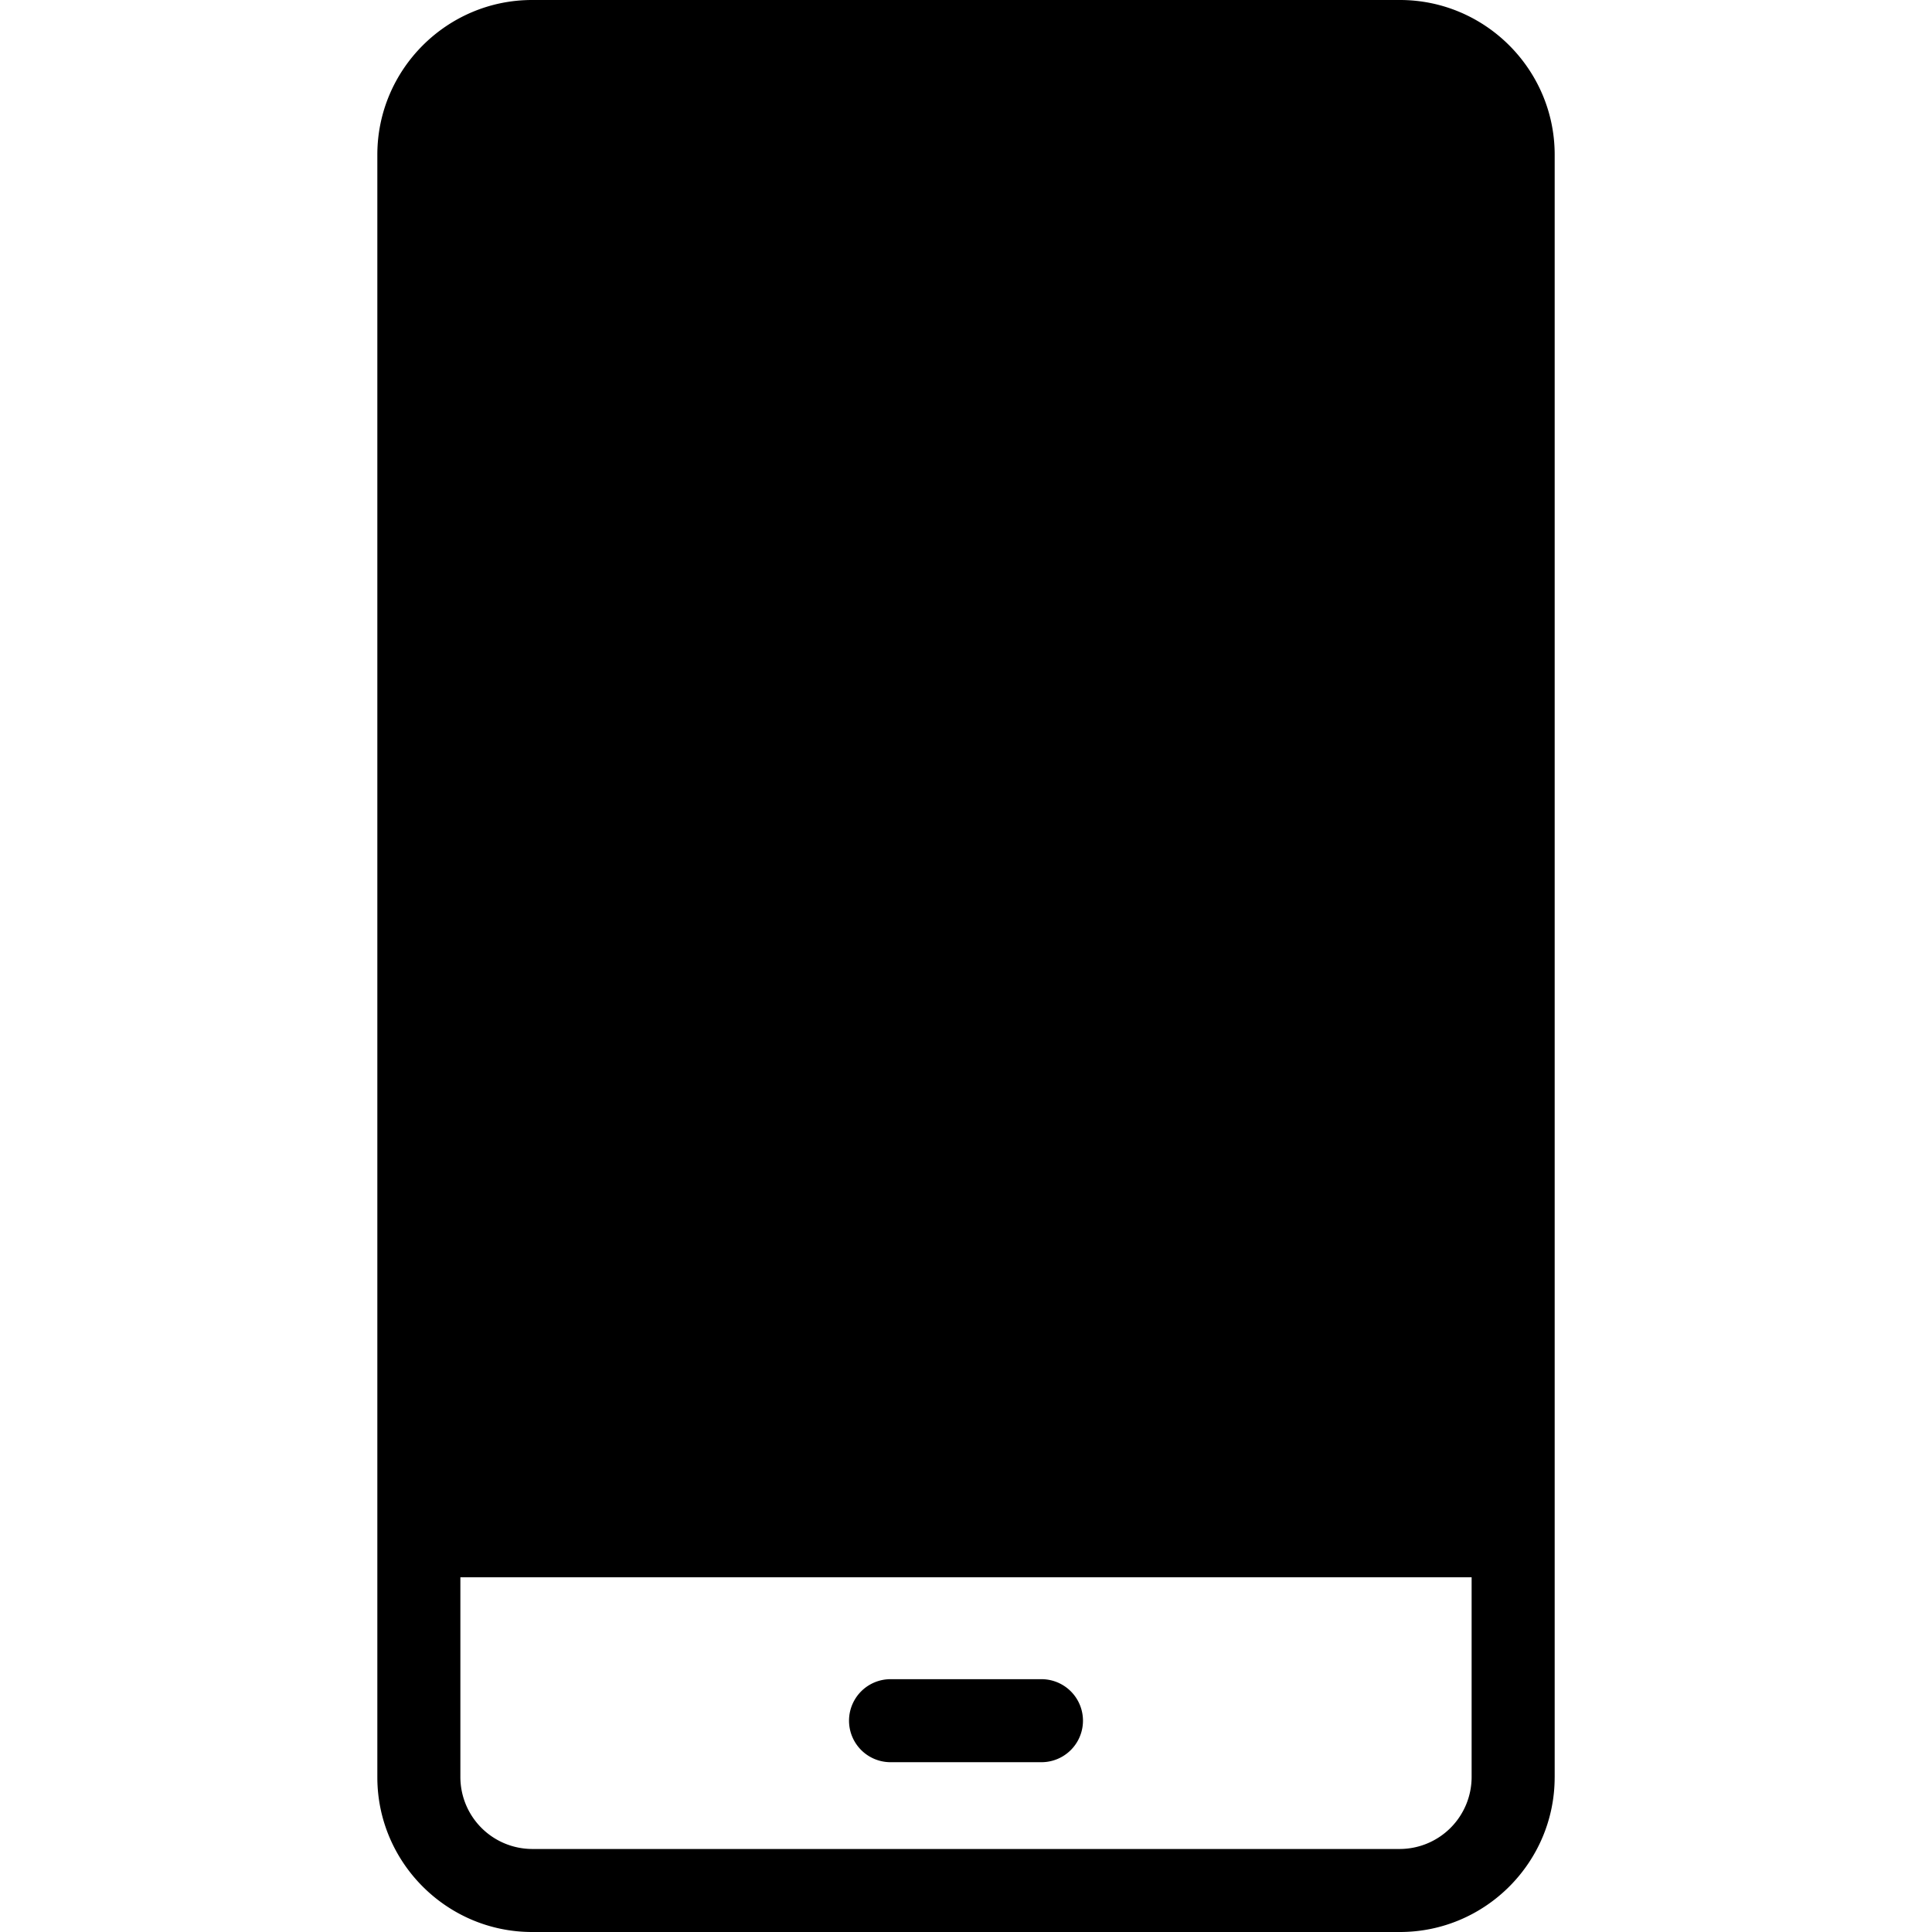
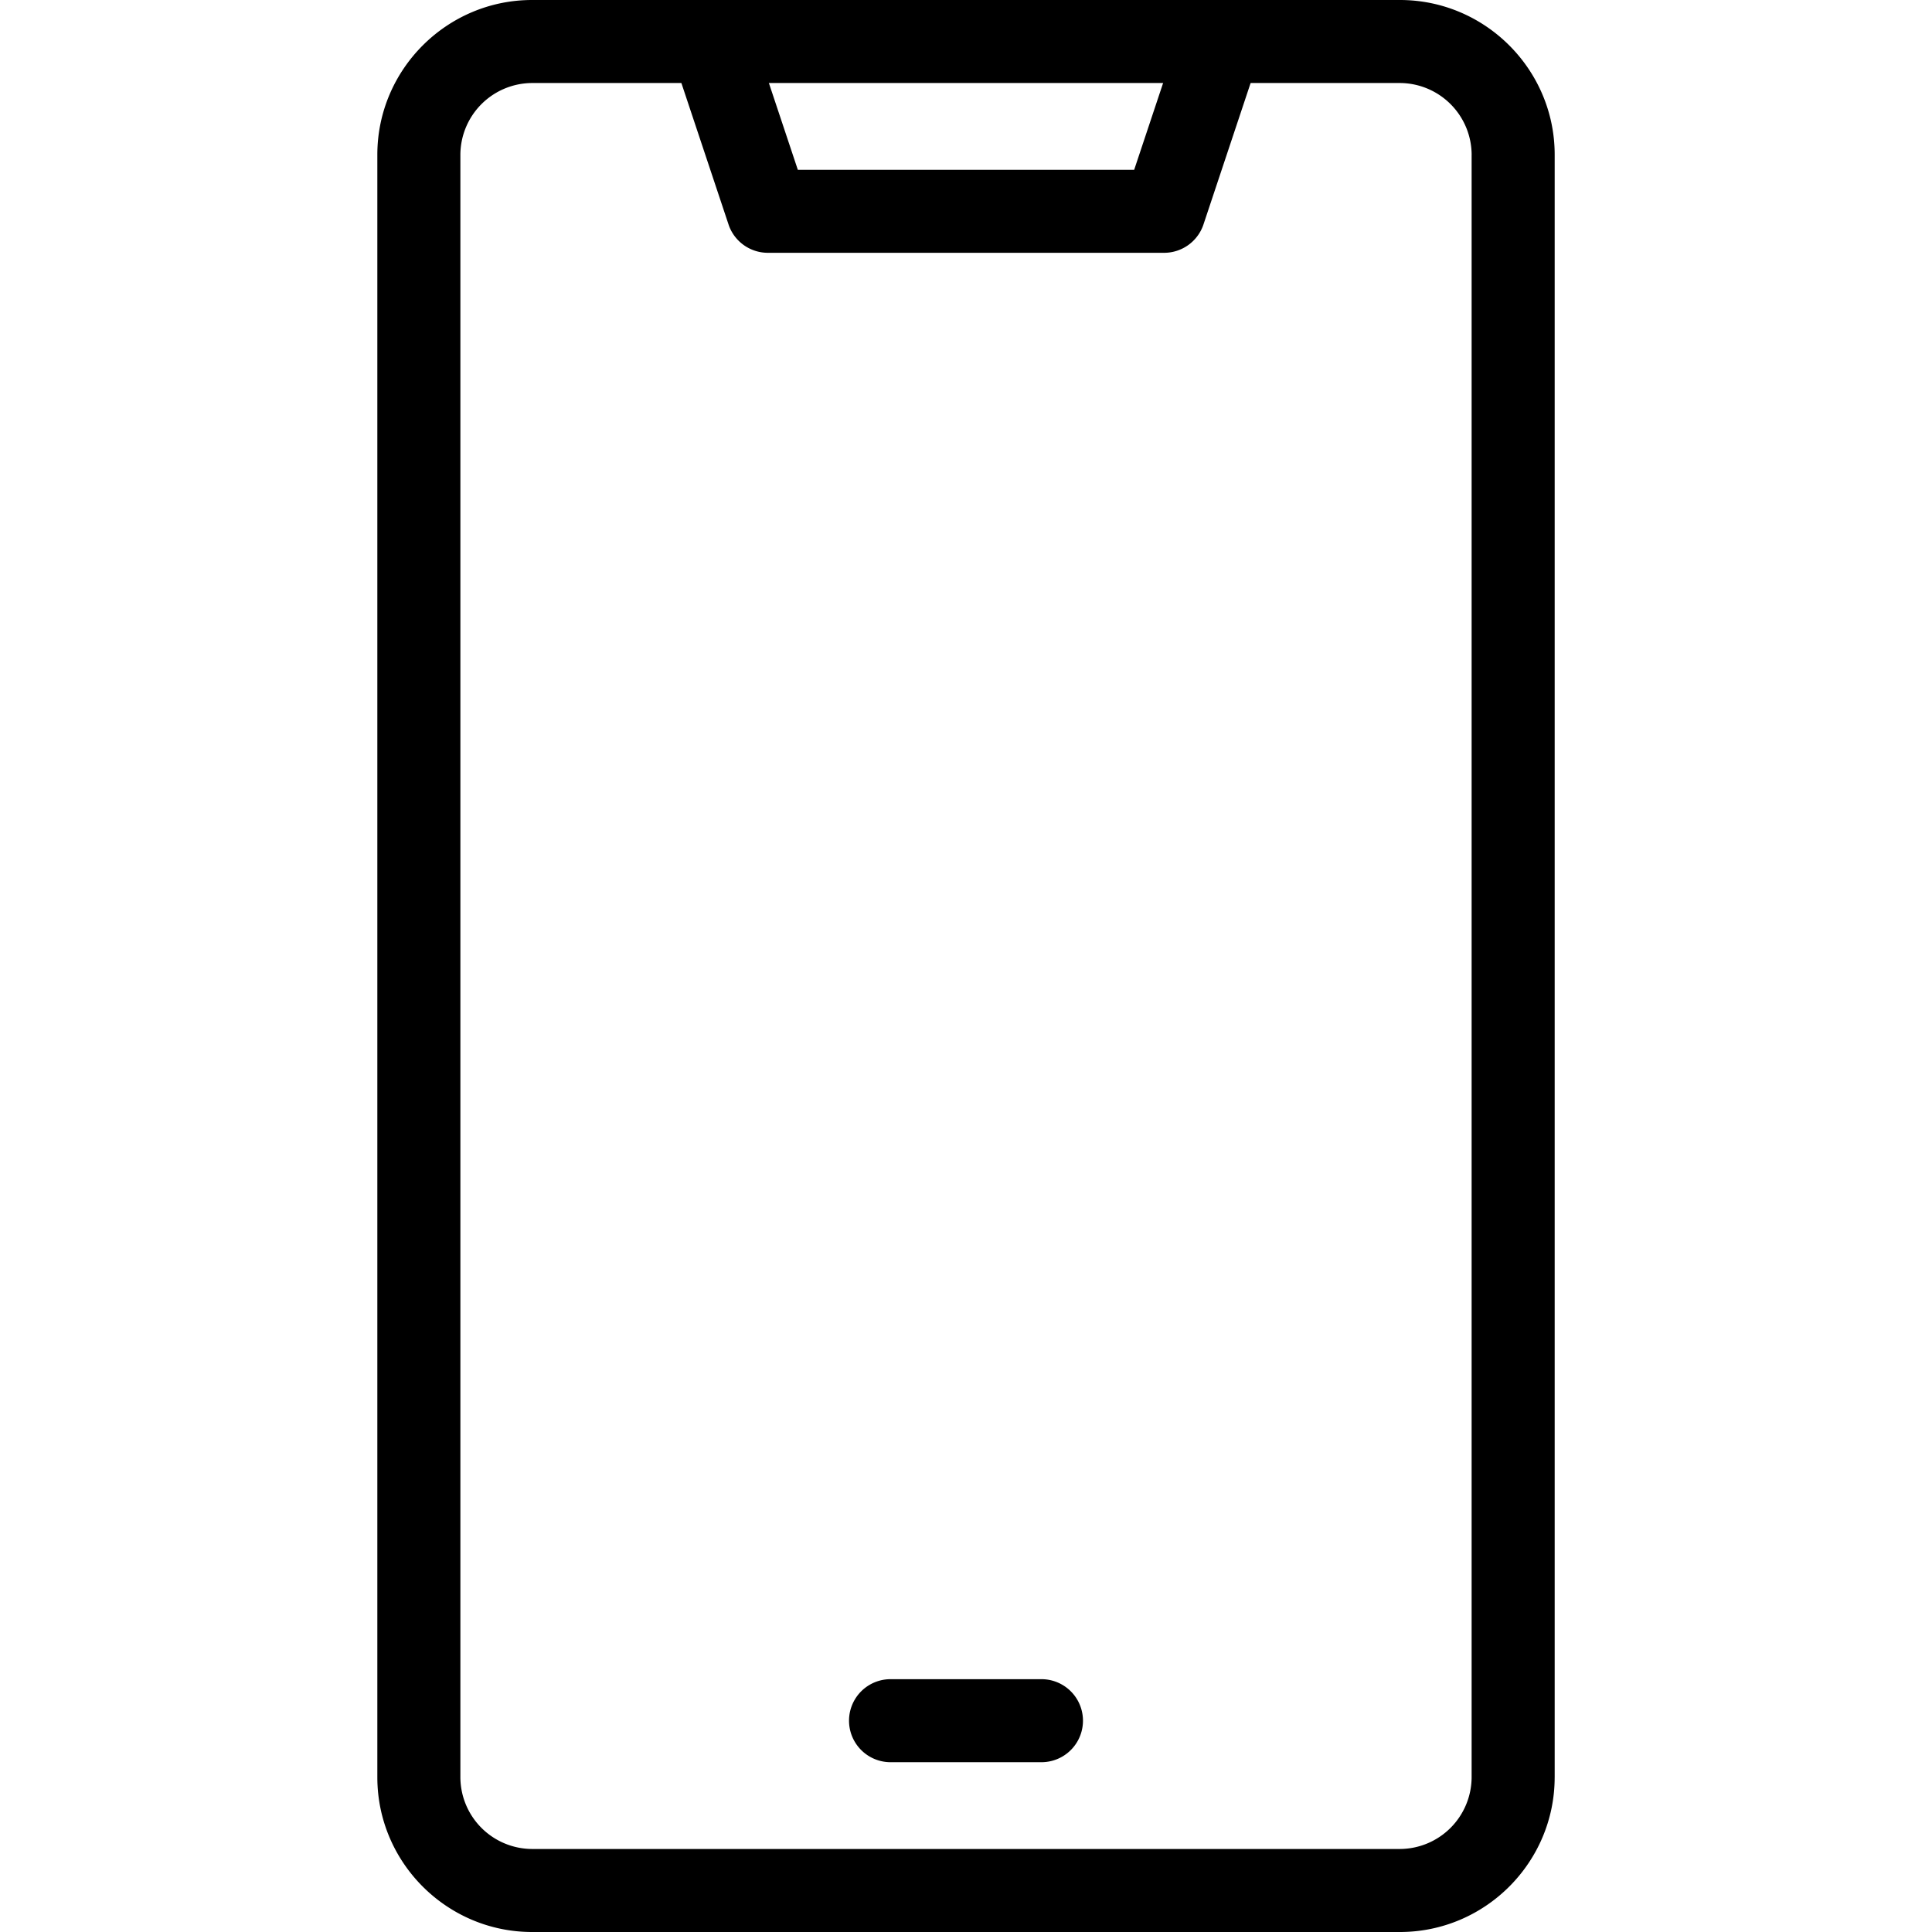
<svg xmlns="http://www.w3.org/2000/svg" width="100" height="100" fill="none">
  <path d="M76.172 8.008a3.728 3.728 0 0 0-3.711-3.711H27.539a3.728 3.728 0 0 0-3.71 3.71v83.985a3.728 3.728 0 0 0 3.71 3.711h44.922a3.728 3.728 0 0 0 3.71-3.71V8.007Zm4.297 83.984c0 4.41-3.599 8.008-8.008 8.008H27.539c-4.41 0-8.008-3.599-8.008-8.008V8.008C19.531 3.598 23.13 0 27.54 0h44.922c4.41 0 8.008 3.599 8.008 8.008v83.984Z" fill="#000" />
  <path d="M60.938 2.09a2.148 2.148 0 0 1 4.076 1.36l-2.722 8.166a2.148 2.148 0 0 1-2.038 1.469H39.746a2.149 2.149 0 0 1-2.01-1.388l-.028-.081-2.722-8.166-.032-.106a2.149 2.149 0 0 1 4.07-1.357l.038.104 2.233 6.697h17.41l2.233-6.697Zm-7.032 84.824a2.148 2.148 0 1 1 0 4.297h-7.812a2.148 2.148 0 1 1 0-4.297h7.812Z" fill="#000" />
-   <path d="M21.68 6.64a3.906 3.906 0 0 1 3.906-3.906h48.828a3.906 3.906 0 0 1 3.906 3.907v75H21.68v-75Z" fill="#000" />
</svg>